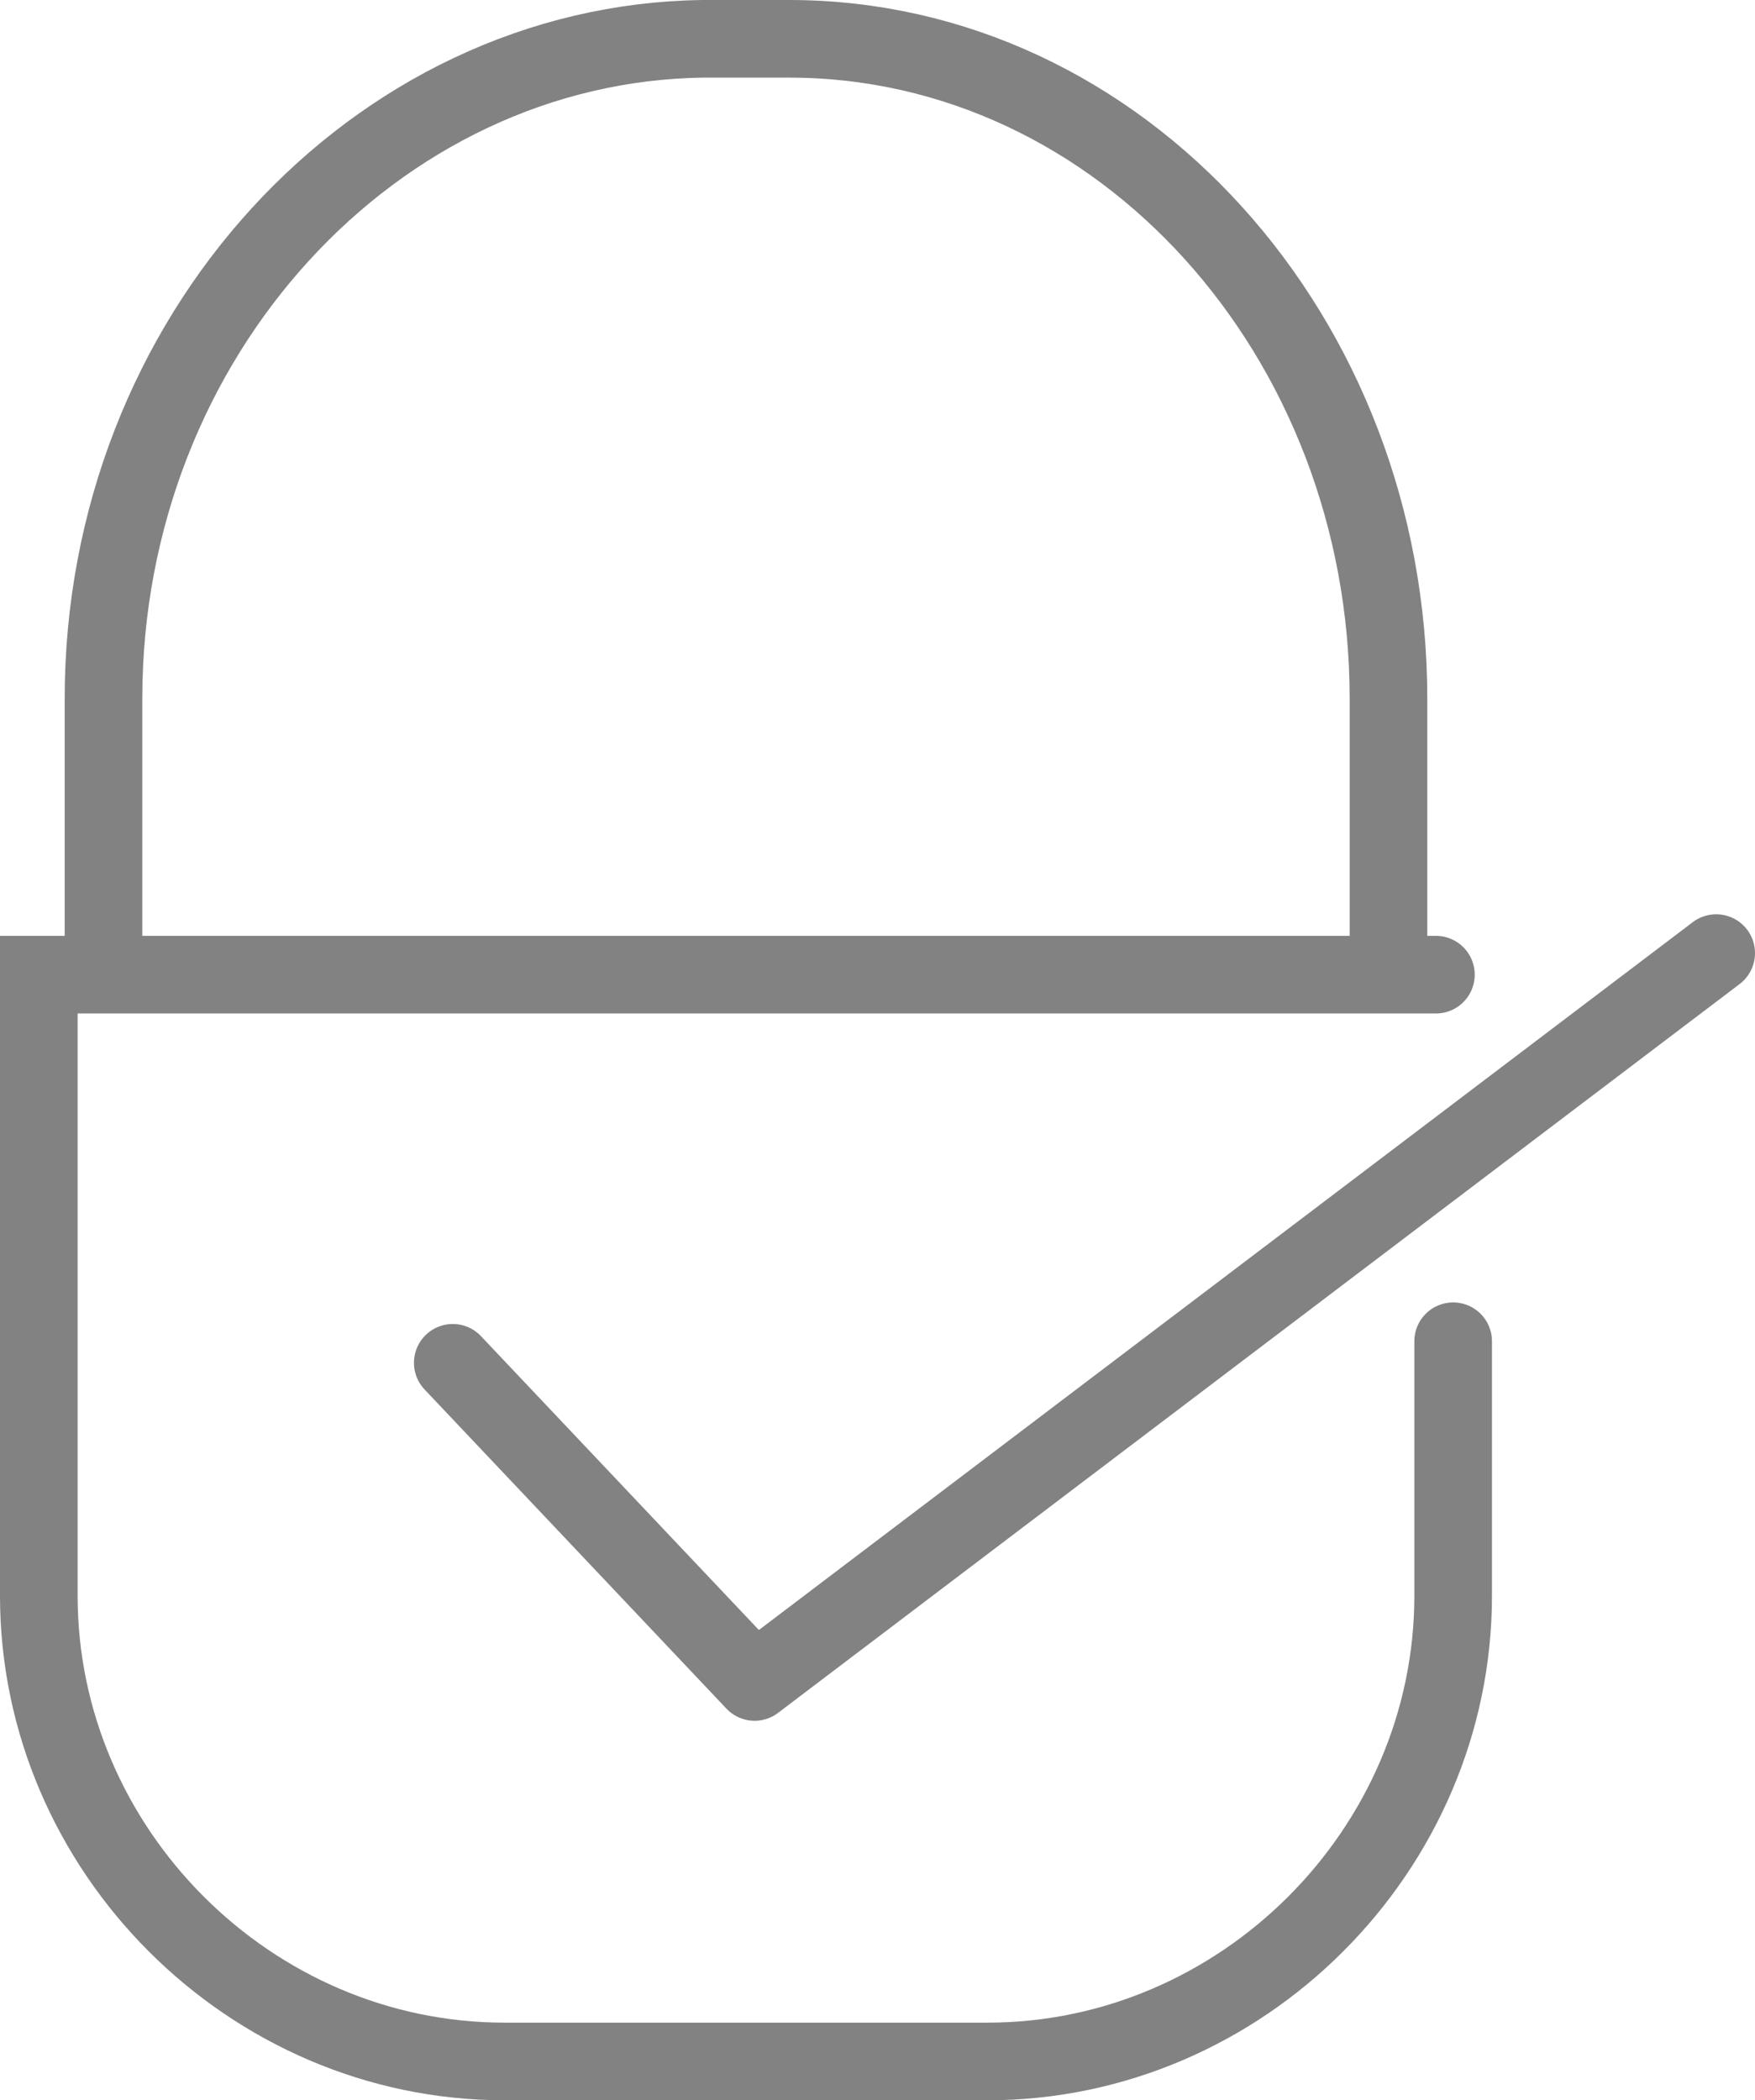
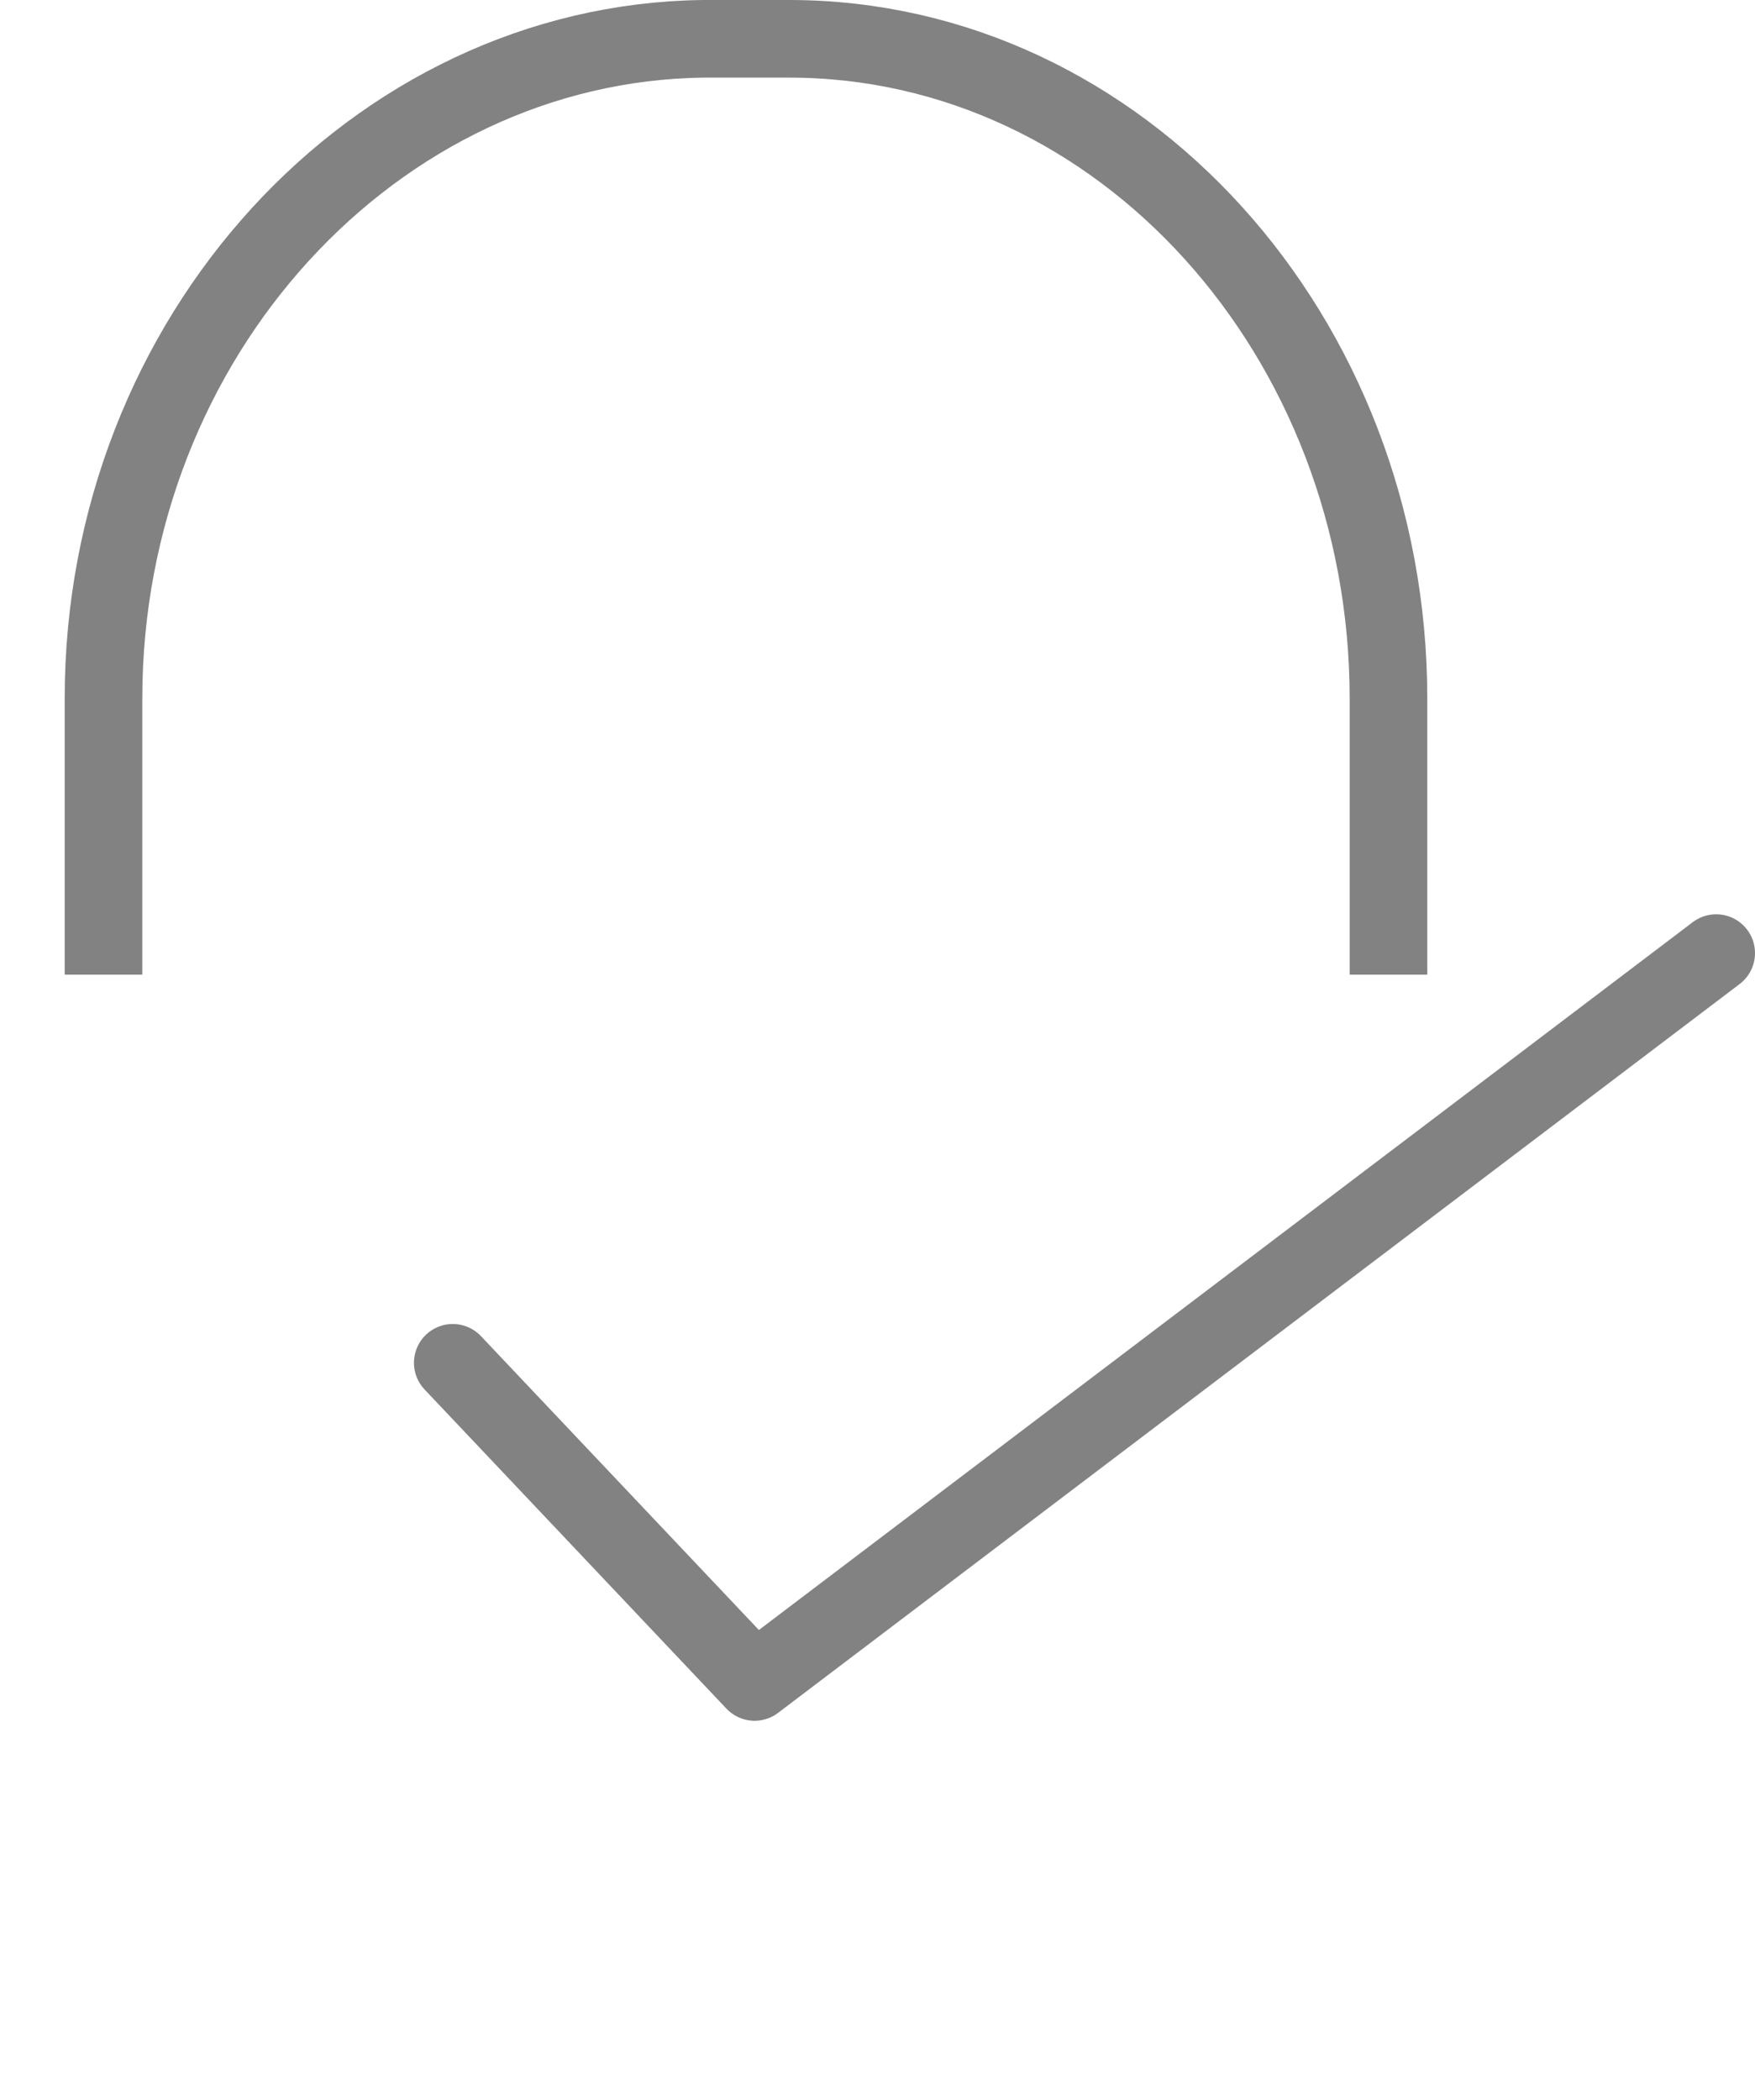
<svg xmlns="http://www.w3.org/2000/svg" version="1.1" id="Layer_1" x="0px" y="0px" viewBox="0 0 40.7 48.7" style="enable-background:new 0 0 40.7 48.7;" xml:space="preserve">
  <style type="text/css">
	.st0{fill:none;stroke:#838283;stroke-width:1.8;stroke-linecap:round;stroke-miterlimit:10;}
	.st1{fill:none;stroke:#838283;stroke-width:1.8;stroke-miterlimit:10;}
	.st2{fill:none;stroke:#838283;stroke-width:1.8;stroke-linecap:round;stroke-linejoin:round;stroke-miterlimit:10;}
</style>
  <g>
-     <path class="st0" d="M33.7,31.1V37c0,5.9-4.9,10.8-10.8,10.8H11.7C5.8,47.8,0.9,42.9,0.9,37V22.6h32.4" />
    <path class="st1" d="M32.2,22.6v-6.4c0-8.4-6.2-15.3-13.9-15.3h-2C8.7,1,2.4,7.8,2.4,16.2v6.4" />
    <polyline class="st2" points="10.5,31.6 17.5,39 39.8,22.1  " />
  </g>
</svg>